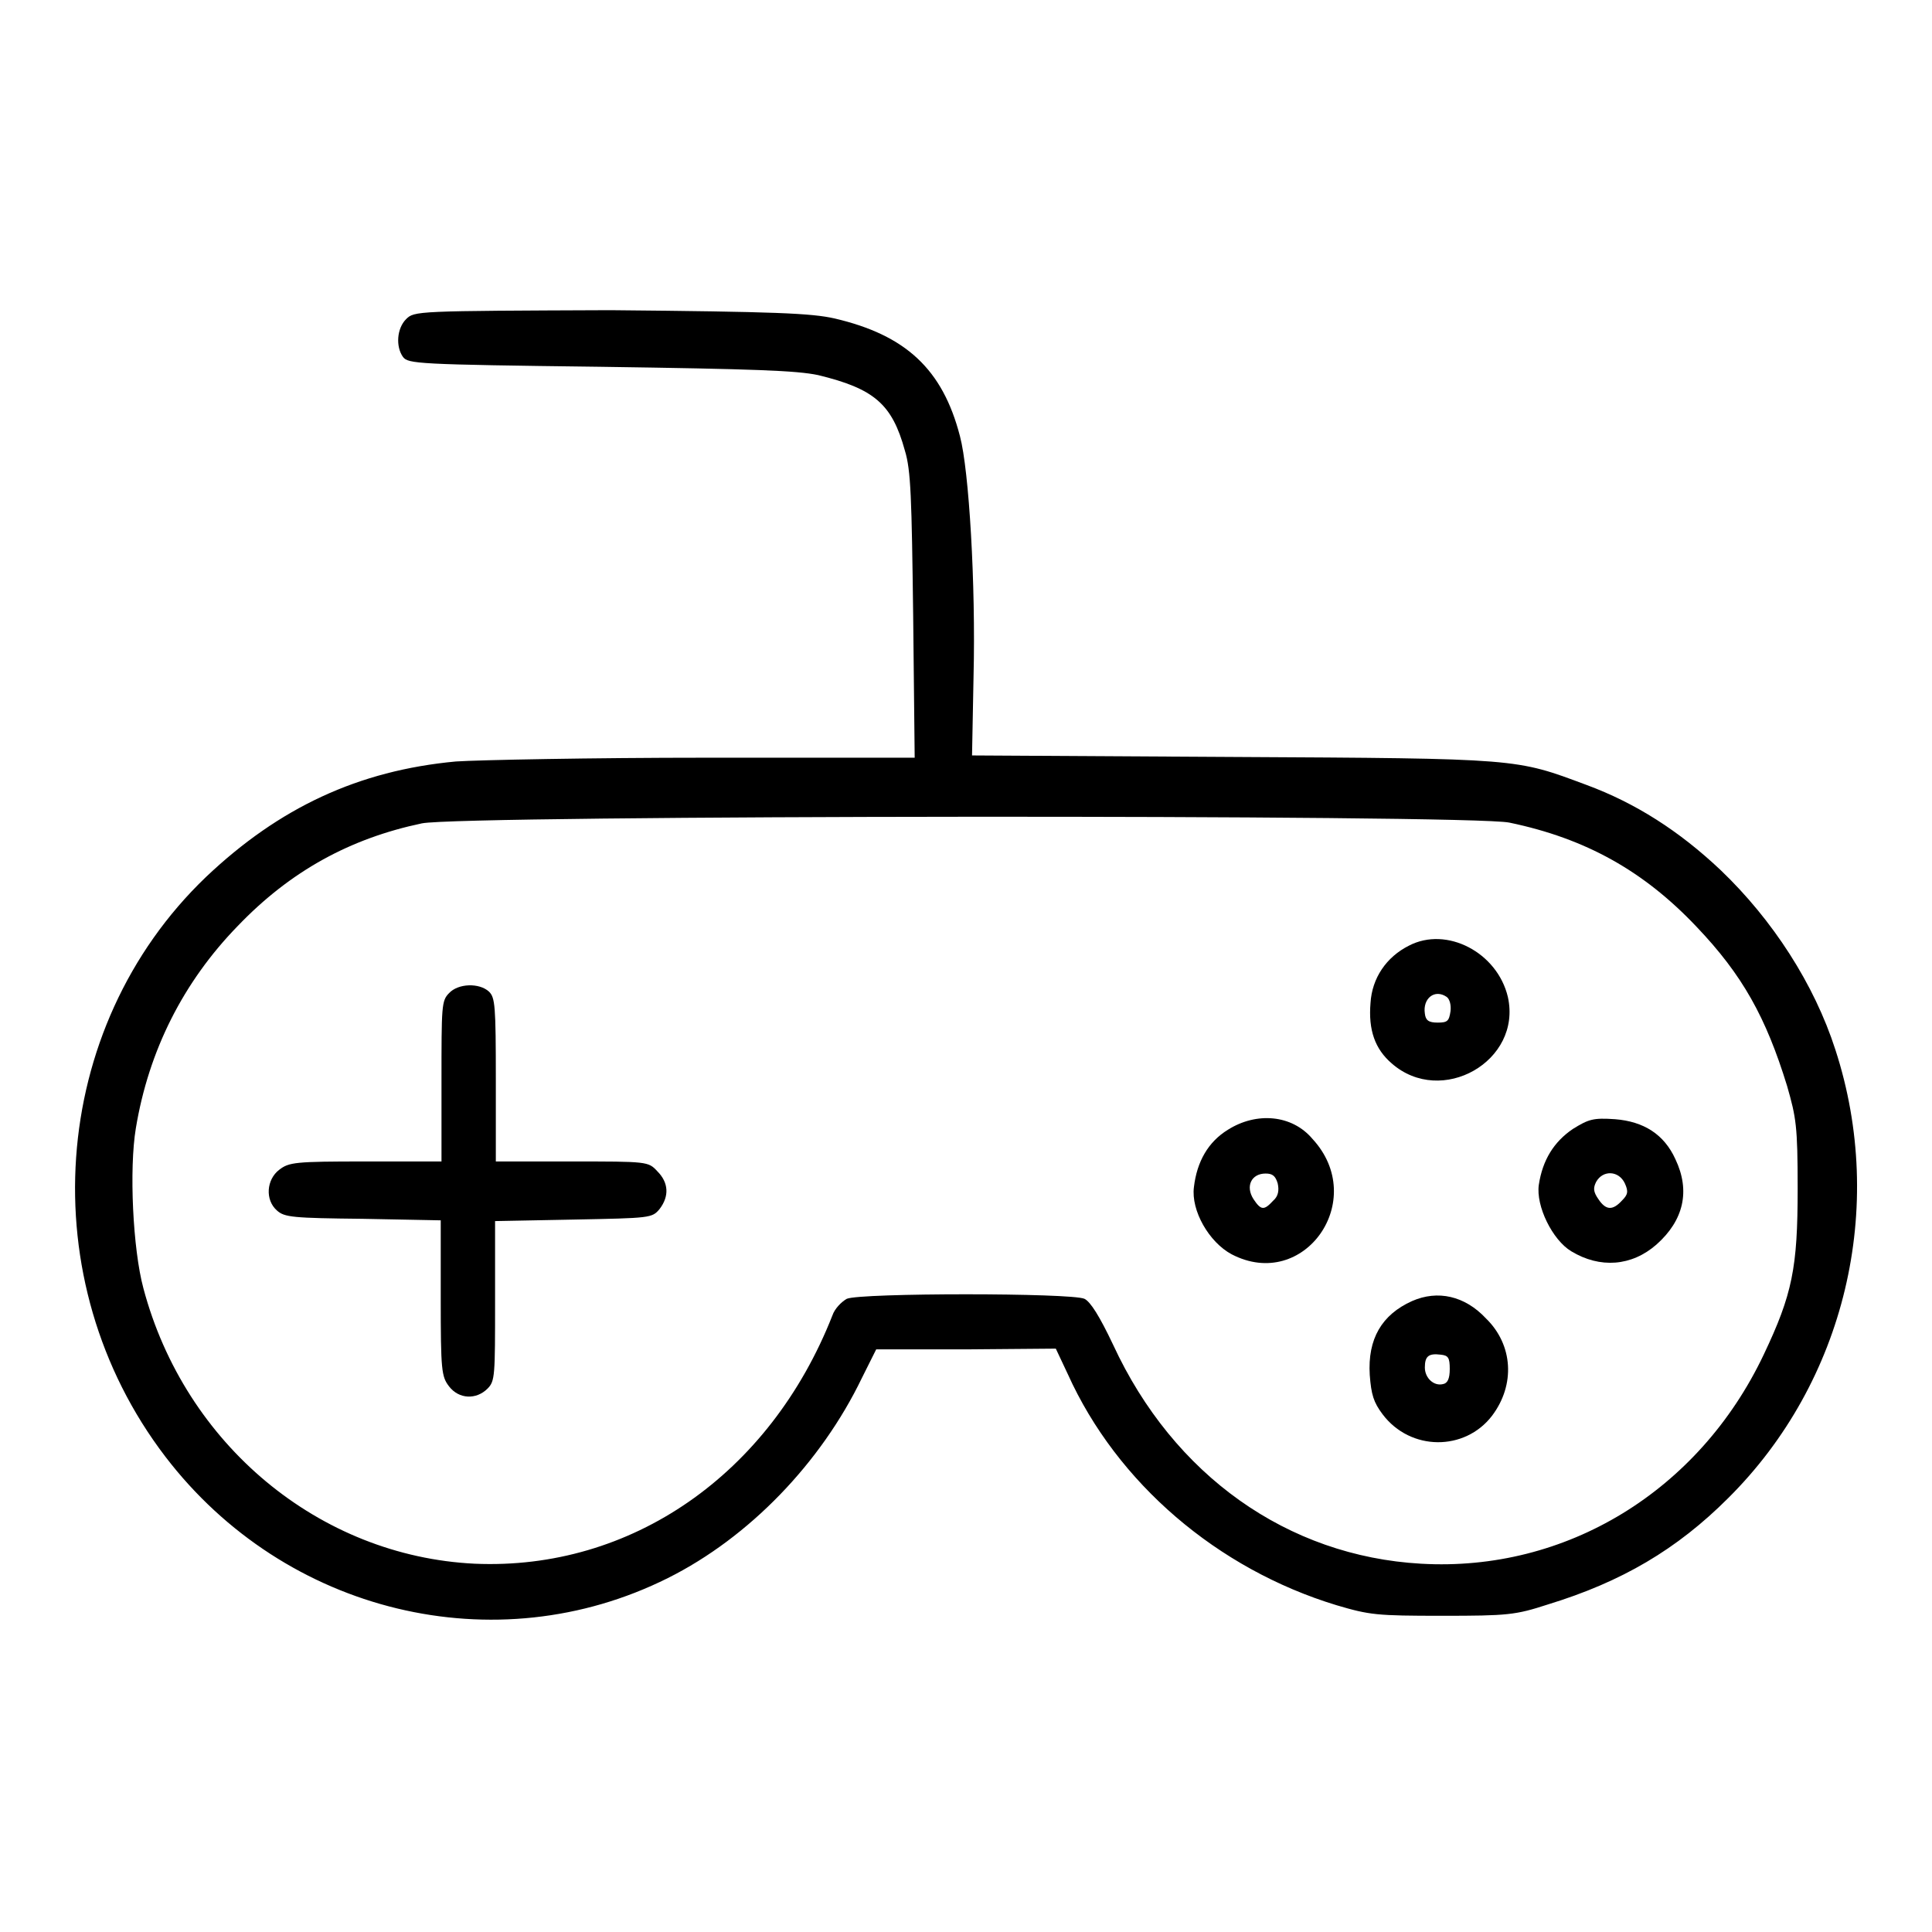
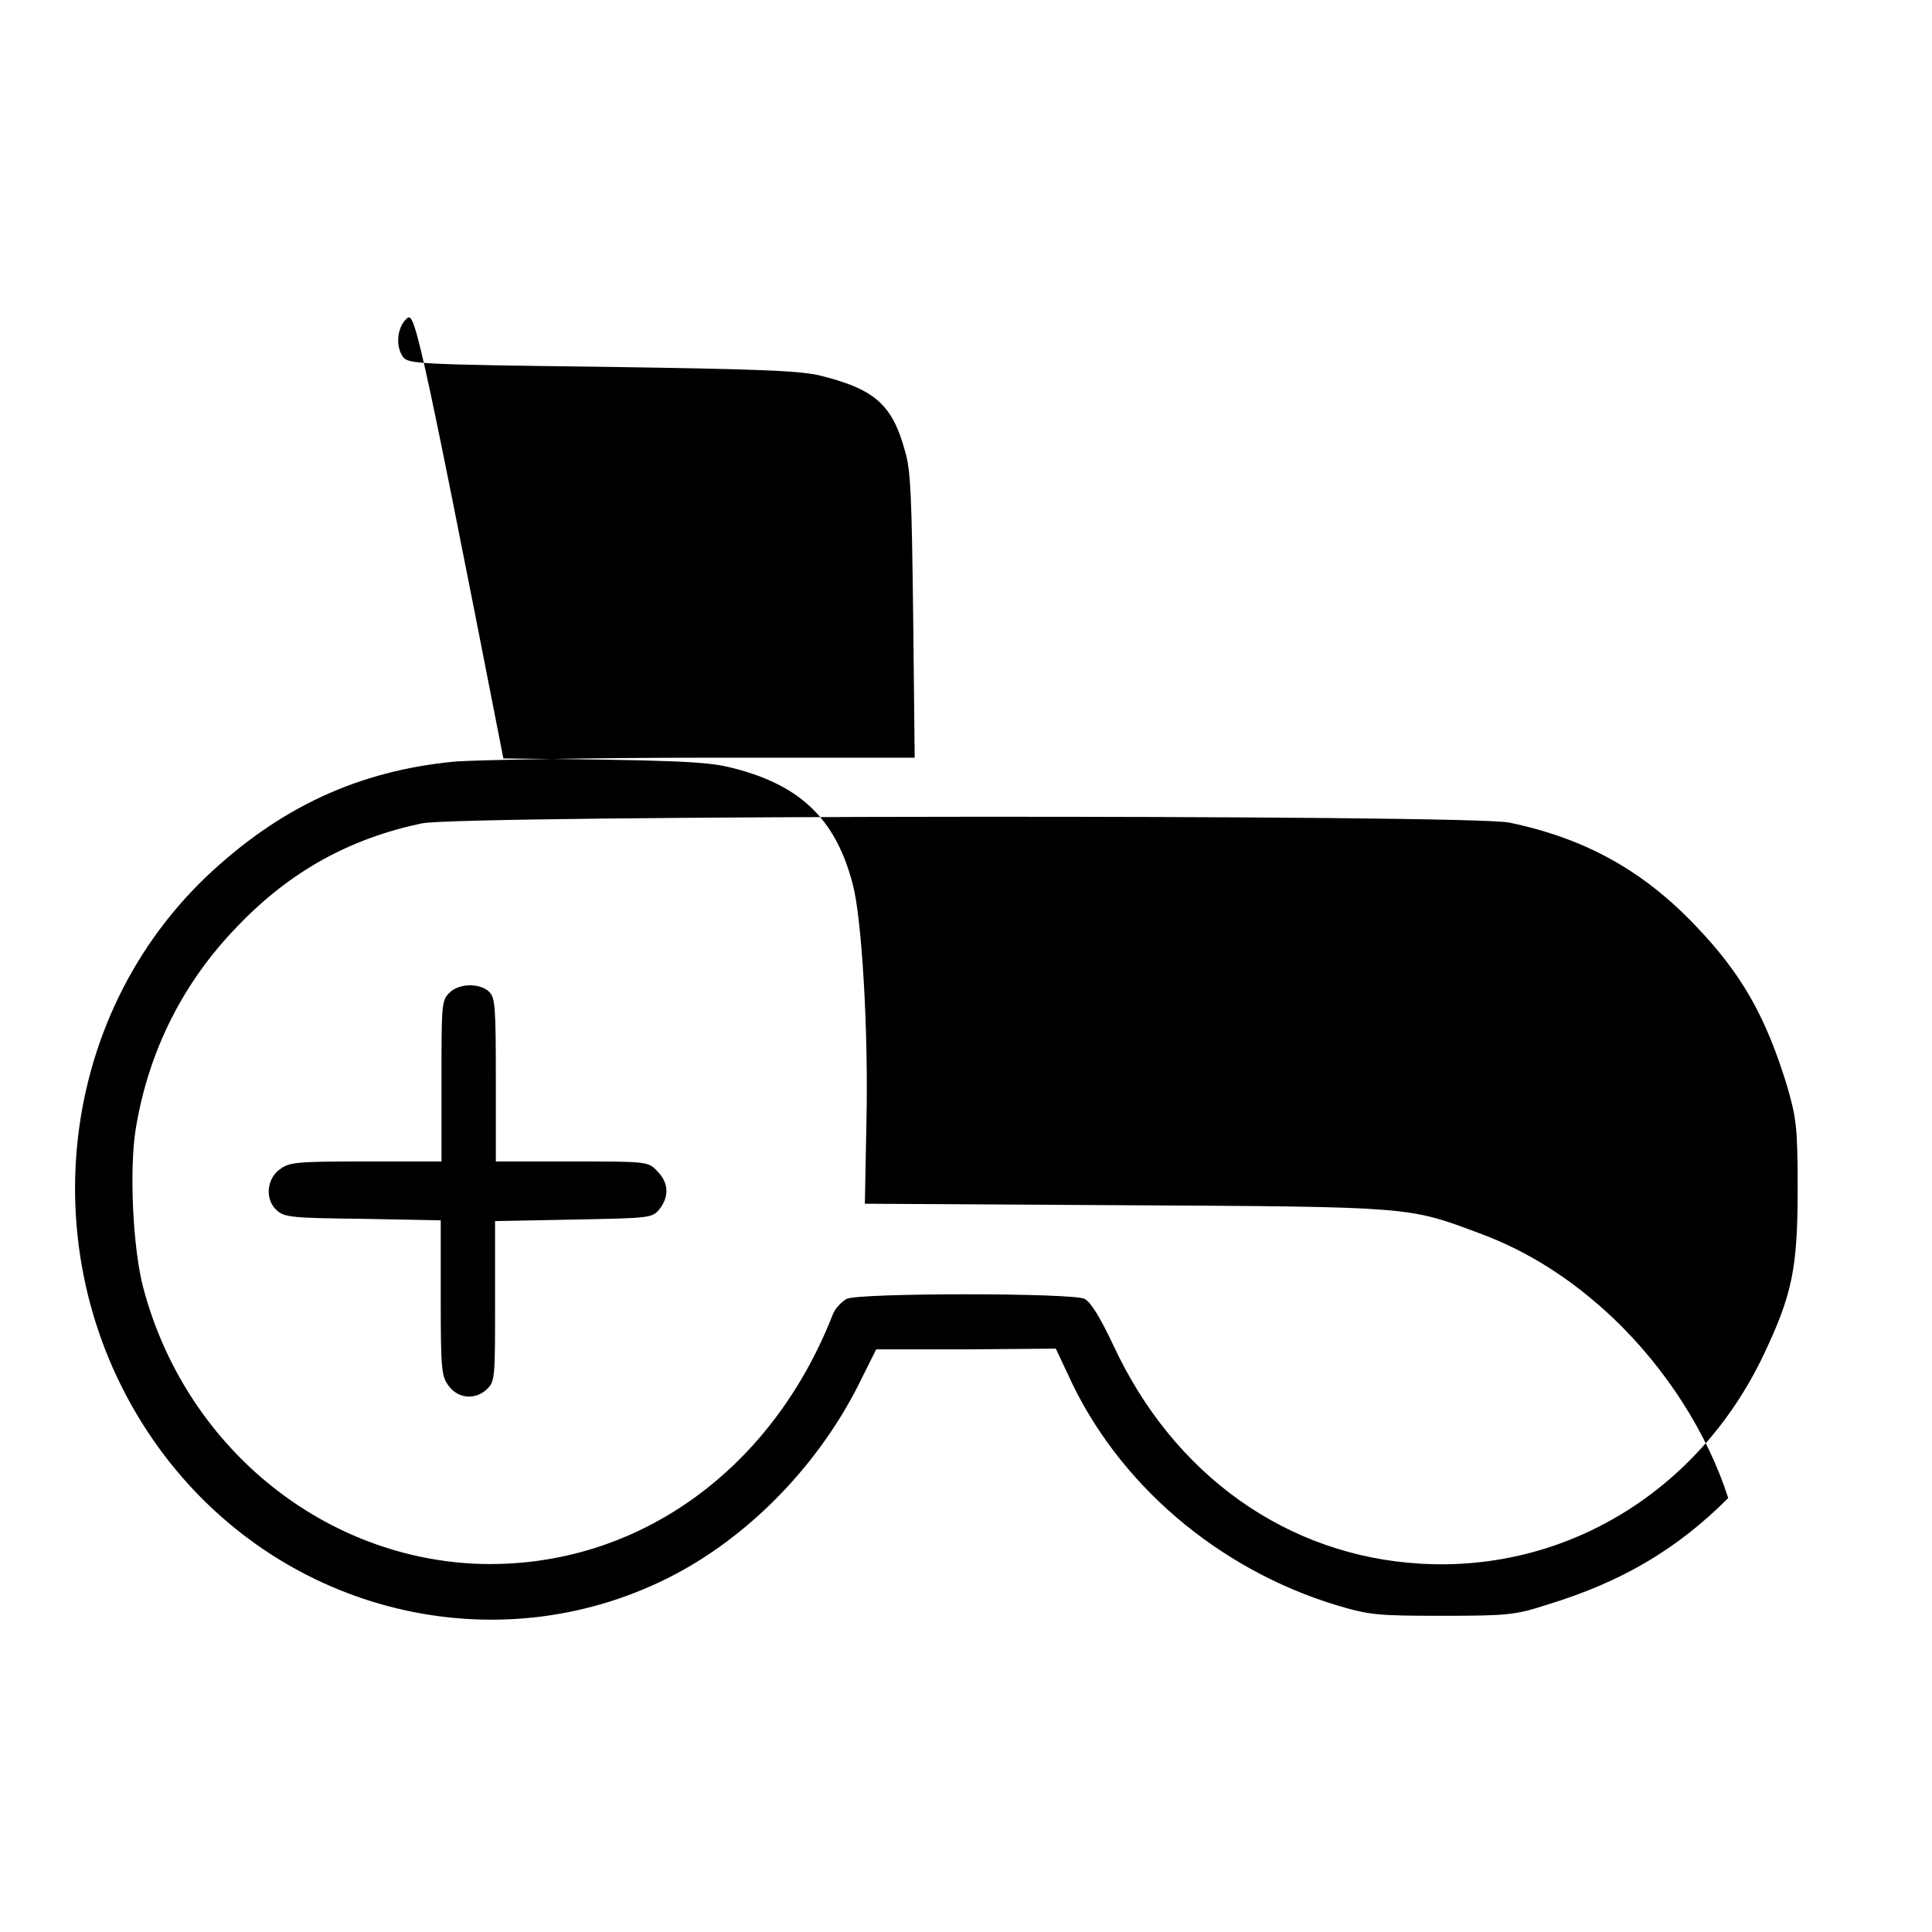
<svg xmlns="http://www.w3.org/2000/svg" version="1.1" x="0px" y="0px" viewBox="0 0 256 256" enable-background="new 0 0 256 256" xml:space="preserve">
  <g>
    <g>
      <g>
-         <path fill="#000000" d="M53.8,42.3c-1.2,1.2-1.4,3.6-0.4,5c0.7,0.9,1.8,1,26.1,1.3c20.7,0.3,26,0.5,28.9,1.1c7.4,1.8,9.8,3.8,11.5,10c0.8,2.6,0.9,6.2,1.1,21.9l0.2,18.8H93.6c-15.2,0-30.2,0.3-33.2,0.5c-12.9,1.2-23.4,6.1-33.1,15.3c-20.9,20-23.2,53.5-5.4,76.8c15.9,20.8,43.8,27.5,66.6,16.1c10.8-5.4,20.3-15.3,25.7-26.5l1.9-3.8H128l11.9-0.1l1.6,3.4c6.5,14.4,19.8,25.8,35.6,30.6c4.4,1.3,5.3,1.4,14,1.4c8.7,0,9.7-0.1,14-1.5c9.8-3,17.1-7.3,23.9-14.1c15.5-15.4,21-38.5,14.2-59.4c-2.8-8.7-8.3-17.2-15.2-23.8c-5.5-5.2-11.3-8.9-17.8-11.3c-9.4-3.5-8.7-3.5-46.9-3.7l-34.5-0.2l0.2-10.5c0.3-12.2-0.6-27.3-1.8-31.8c-2.3-8.9-7.2-13.4-16.6-15.6c-3.1-0.7-7.8-0.9-29.7-1.1C55.1,41.2,54.9,41.2,53.8,42.3z M200,109c10.1,2.1,17.8,6.4,24.8,13.8c6.1,6.4,9.2,12,12,21.1c1.2,4.2,1.4,5.3,1.4,13.6c0,10.5-0.7,14-4.5,22c-8.6,18.1-26.2,28.8-45.4,27.7c-17.7-1-32.8-11.7-40.8-29c-1.8-3.8-3-5.7-3.8-6.1c-1.7-0.8-29.7-0.8-31.5,0c-0.7,0.4-1.6,1.3-1.9,2.2c-8.3,21.1-26.7,33.8-47.4,32.9c-20.6-1-38.4-15.8-43.9-36.5c-1.4-5.2-1.9-15.8-1-21.2c1.7-10.3,6.3-19.4,13.5-26.8c7-7.3,14.9-11.6,24.4-13.6C61.1,108,194.9,107.9,200,109z" />
-         <path fill="#000000" d="M186.7,125.3c-3,1.5-4.9,4.3-5.1,7.6c-0.3,3.6,0.6,6.1,2.8,8c6.6,5.8,17.3-0.3,15.4-8.8C198.4,126.2,191.7,122.7,186.7,125.3z M191.7,132.1c0.4,0.3,0.6,1.1,0.5,1.9c-0.2,1.3-0.4,1.5-1.7,1.5c-1.2,0-1.6-0.3-1.7-1.2C188.5,132.3,190.1,131,191.7,132.1z" />
+         <path fill="#000000" d="M53.8,42.3c-1.2,1.2-1.4,3.6-0.4,5c0.7,0.9,1.8,1,26.1,1.3c20.7,0.3,26,0.5,28.9,1.1c7.4,1.8,9.8,3.8,11.5,10c0.8,2.6,0.9,6.2,1.1,21.9l0.2,18.8H93.6c-15.2,0-30.2,0.3-33.2,0.5c-12.9,1.2-23.4,6.1-33.1,15.3c-20.9,20-23.2,53.5-5.4,76.8c15.9,20.8,43.8,27.5,66.6,16.1c10.8-5.4,20.3-15.3,25.7-26.5l1.9-3.8H128l11.9-0.1l1.6,3.4c6.5,14.4,19.8,25.8,35.6,30.6c4.4,1.3,5.3,1.4,14,1.4c8.7,0,9.7-0.1,14-1.5c9.8-3,17.1-7.3,23.9-14.1c-2.8-8.7-8.3-17.2-15.2-23.8c-5.5-5.2-11.3-8.9-17.8-11.3c-9.4-3.5-8.7-3.5-46.9-3.7l-34.5-0.2l0.2-10.5c0.3-12.2-0.6-27.3-1.8-31.8c-2.3-8.9-7.2-13.4-16.6-15.6c-3.1-0.7-7.8-0.9-29.7-1.1C55.1,41.2,54.9,41.2,53.8,42.3z M200,109c10.1,2.1,17.8,6.4,24.8,13.8c6.1,6.4,9.2,12,12,21.1c1.2,4.2,1.4,5.3,1.4,13.6c0,10.5-0.7,14-4.5,22c-8.6,18.1-26.2,28.8-45.4,27.7c-17.7-1-32.8-11.7-40.8-29c-1.8-3.8-3-5.7-3.8-6.1c-1.7-0.8-29.7-0.8-31.5,0c-0.7,0.4-1.6,1.3-1.9,2.2c-8.3,21.1-26.7,33.8-47.4,32.9c-20.6-1-38.4-15.8-43.9-36.5c-1.4-5.2-1.9-15.8-1-21.2c1.7-10.3,6.3-19.4,13.5-26.8c7-7.3,14.9-11.6,24.4-13.6C61.1,108,194.9,107.9,200,109z" />
        <path fill="#000000" d="M59.5,131.6c-1,1-1,1.7-1,11.7v10.6H48.4c-9.3,0-10.1,0.1-11.4,1.1c-1.7,1.3-1.9,4-0.3,5.4c1,0.9,2.1,1,11.4,1.1l10.3,0.2V172c0,9.6,0.1,10.4,1.1,11.7c1.3,1.7,3.6,1.8,5.1,0.3c1-1,1-1.7,1-11.6v-10.6l10.4-0.2c10.2-0.2,10.4-0.2,11.4-1.4c1.3-1.7,1.2-3.5-0.3-5c-1.2-1.3-1.3-1.3-11.4-1.3H65.7v-10.8c0-9.9-0.1-10.9-0.9-11.7C63.5,130.2,60.7,130.3,59.5,131.6z" />
-         <path fill="#000000" d="M162.7,149.7c-2.6,1.6-4.1,4.2-4.5,7.6c-0.4,3.1,2,7.3,5,8.9c9.6,5,18.2-7.2,10.7-15.3C171.2,147.7,166.5,147.3,162.7,149.7z M169.3,156.8c0.2,0.9,0.1,1.7-0.6,2.3c-1.2,1.3-1.6,1.3-2.6-0.2c-1.1-1.7-0.3-3.4,1.6-3.4C168.6,155.5,169,155.8,169.3,156.8z" />
        <path fill="#000000" d="M208.4,149.6c-2.5,1.7-4,4.1-4.5,7.4c-0.4,2.8,1.8,7.3,4.3,8.8c3.8,2.3,8,2,11.3-0.9c3.6-3.2,4.5-7.1,2.5-11.3c-1.5-3.3-4.2-5-8-5.3C211.1,148.1,210.5,148.3,208.4,149.6z M215.3,156.8c0.5,1.1,0.4,1.5-0.4,2.3c-1.2,1.3-2.1,1.3-3.1-0.2c-0.7-1-0.7-1.5-0.3-2.3C212.4,155,214.5,155.1,215.3,156.8z" />
-         <path fill="#000000" d="M187.1,172.4c-4,1.8-5.9,5-5.6,9.8c0.2,2.6,0.5,3.6,1.7,5.2c3.7,4.9,10.9,4.9,14.5,0.2c3.1-4.1,2.8-9.4-0.8-12.9C194.1,171.7,190.5,170.9,187.1,172.4z M192.1,181.4c0,1.3-0.3,1.9-0.9,2c-1.2,0.3-2.4-0.8-2.4-2.2c0-1.5,0.5-1.9,2.1-1.7C191.9,179.6,192.1,179.9,192.1,181.4z" />
      </g>
    </g>
  </g>
</svg>